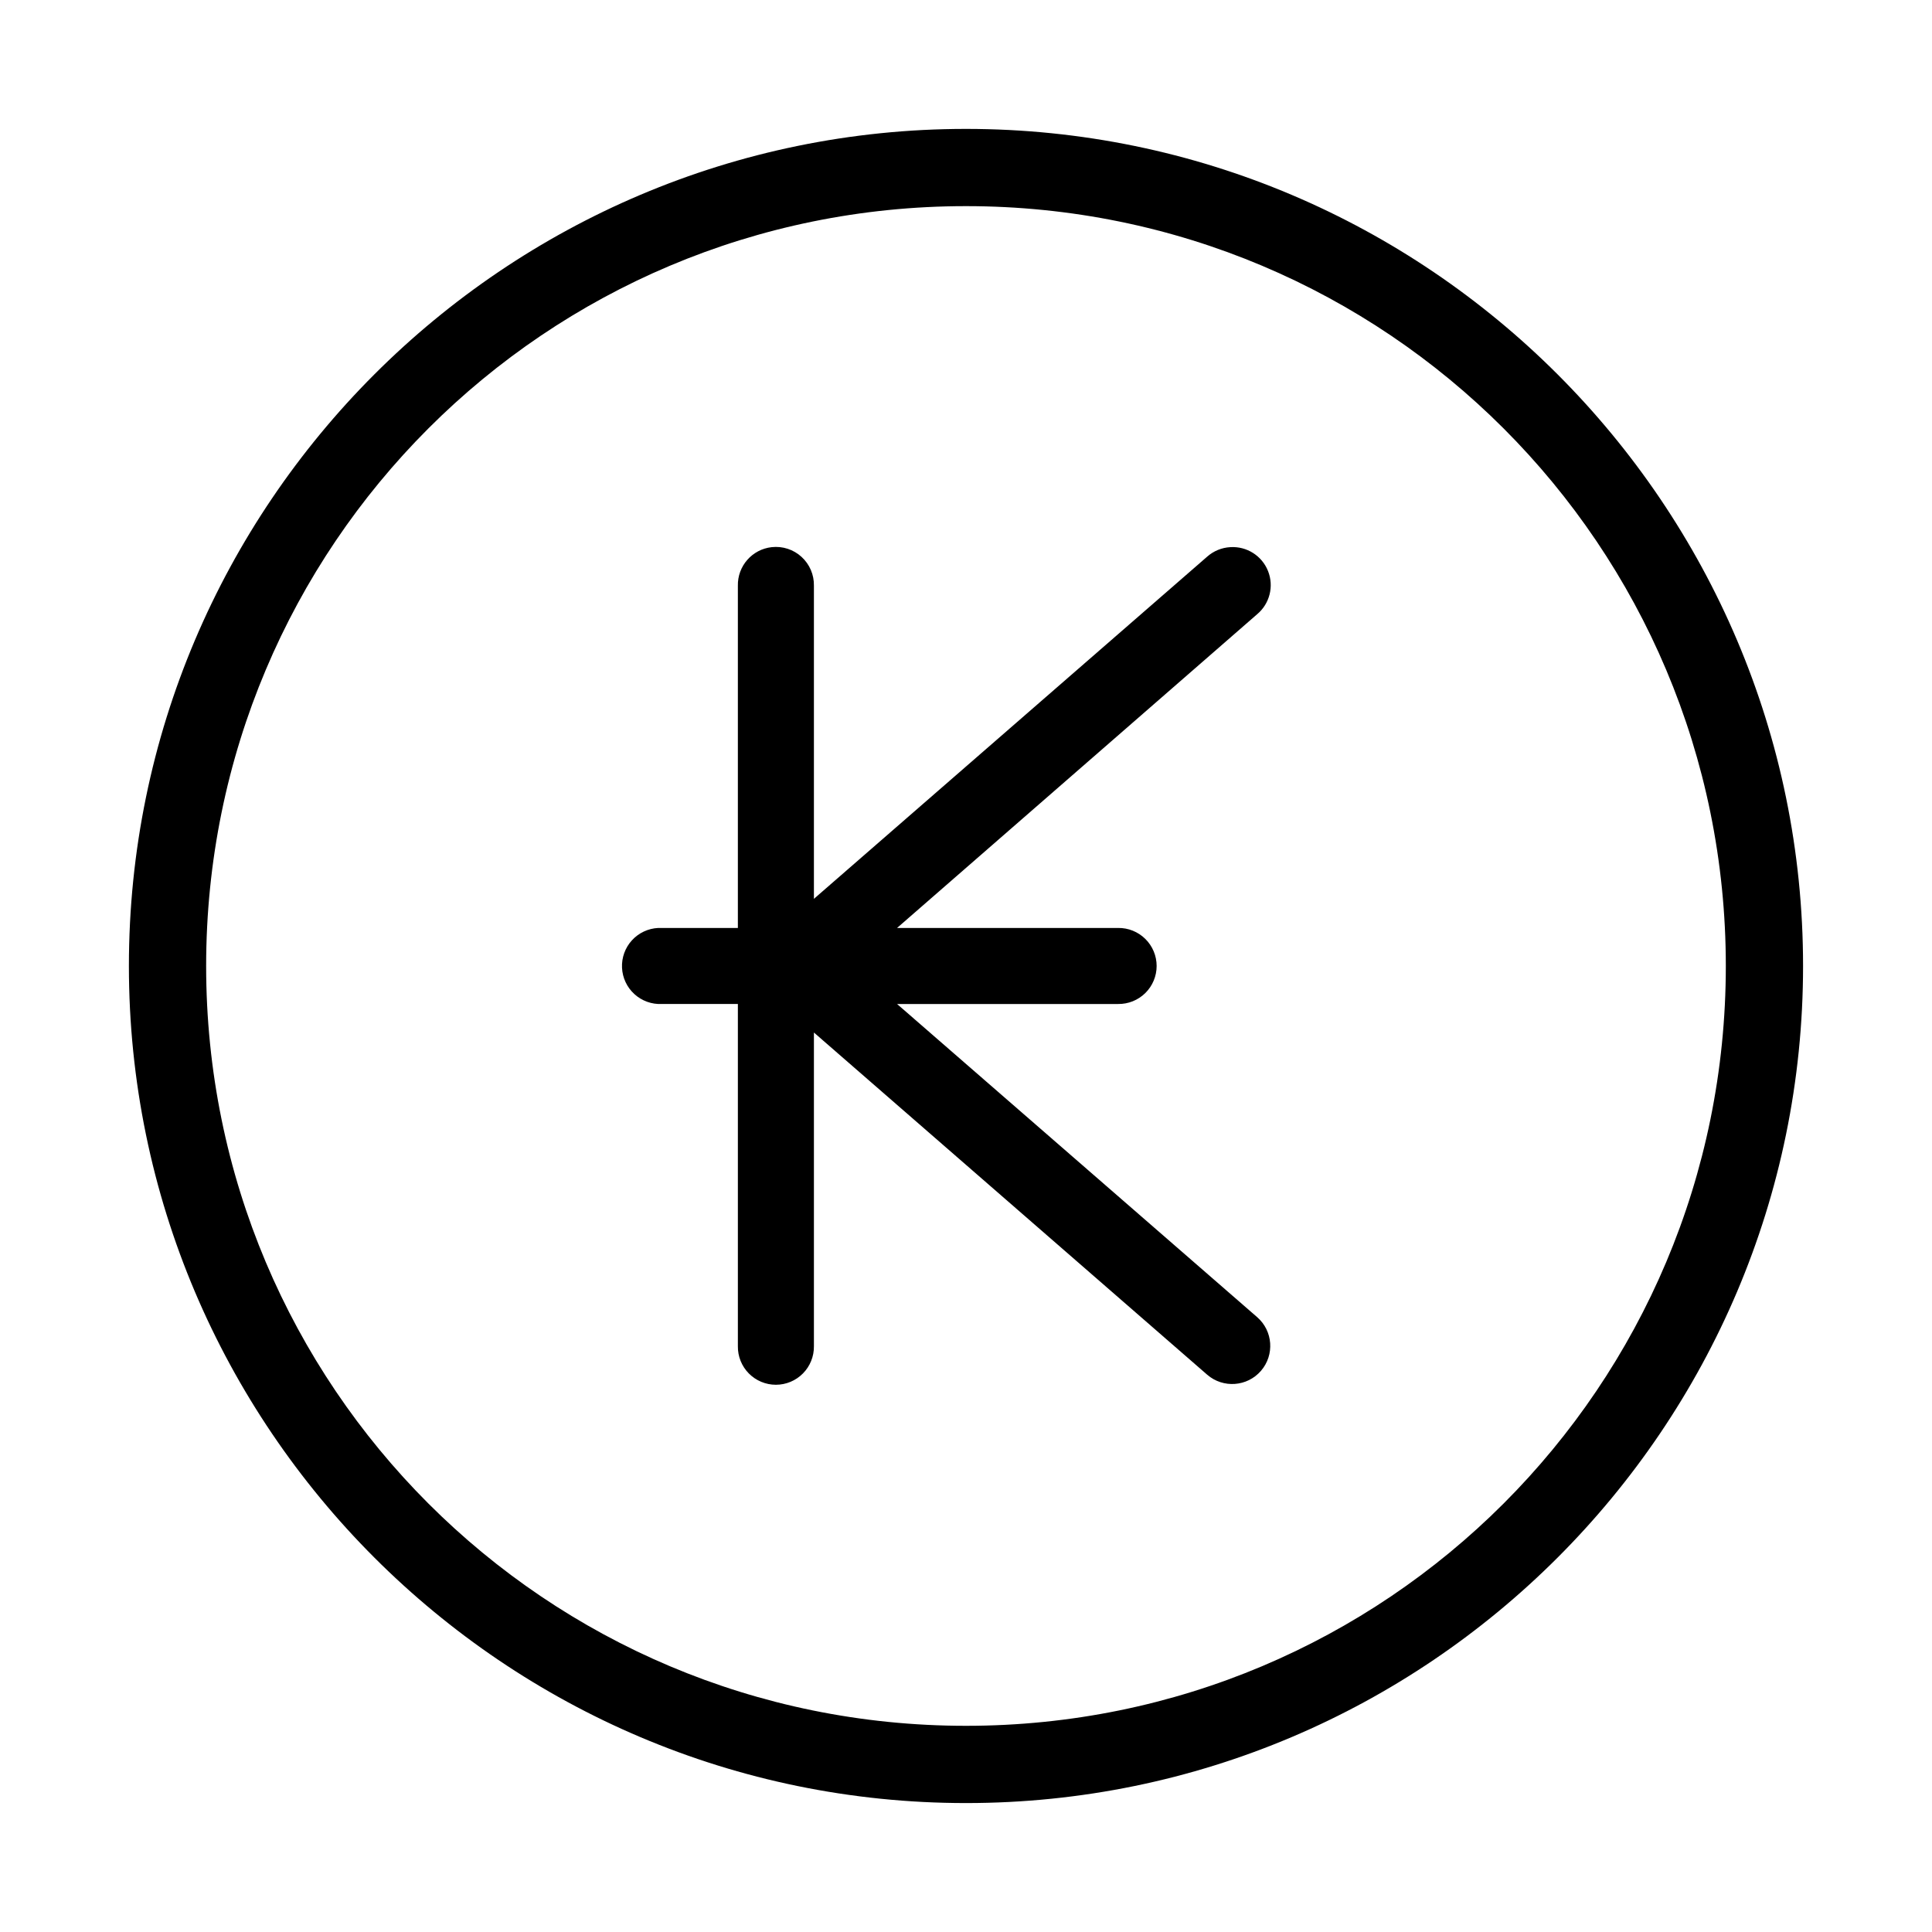
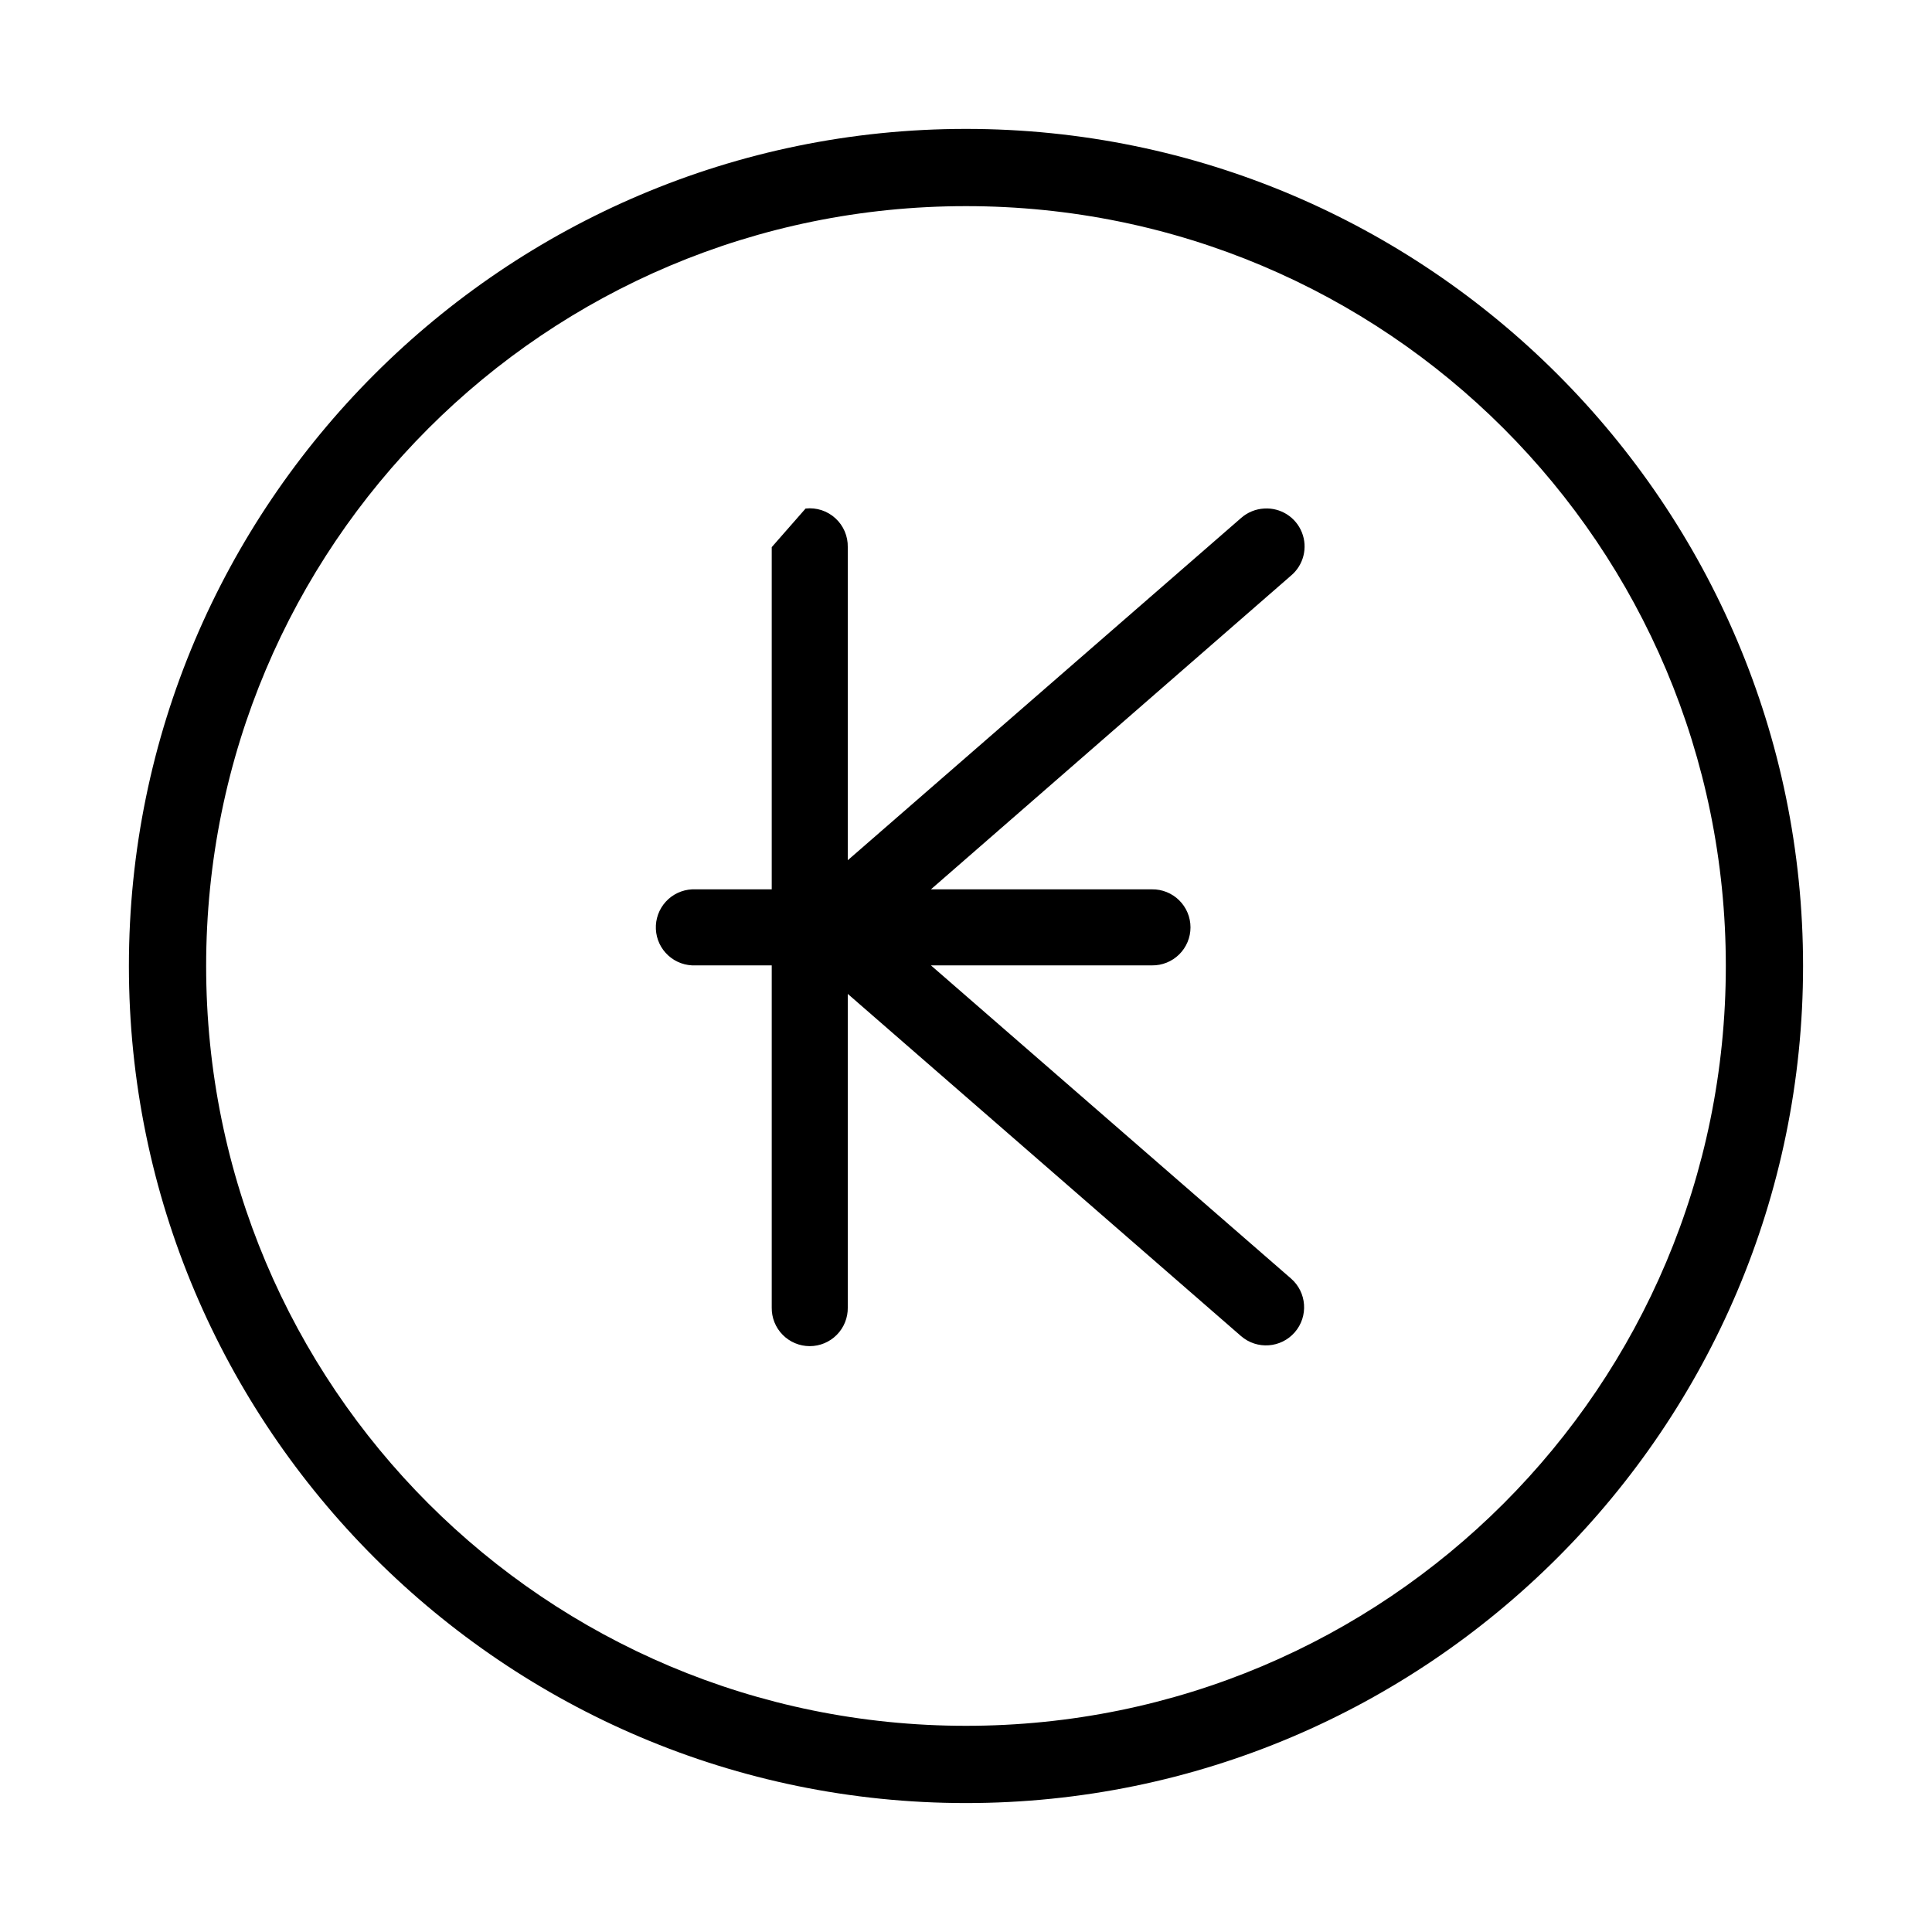
<svg xmlns="http://www.w3.org/2000/svg" fill="#000000" width="800px" height="800px" version="1.1" viewBox="144 144 512 512">
-   <path d="m400 178.16c-122.31 0-221.84 99.523-221.84 221.84 0 122.31 99.527 221.83 221.84 221.83s221.83-99.523 221.83-221.83c0-122.31-99.523-221.84-221.83-221.84zm0 20.469c111.42 0 201.36 89.949 201.36 201.37s-89.945 201.36-201.36 201.36-201.37-89.945-201.37-201.36 89.949-201.37 201.37-201.37zm-51.484 90.371c-5.191 0.57-9.086 5.012-8.973 10.234v90.684h-20.152c-0.316-0.016-0.633-0.016-0.945 0-2.672 0.125-5.188 1.309-6.988 3.285-1.801 1.977-2.742 4.59-2.617 7.266 0.125 2.672 1.305 5.184 3.285 6.984 1.977 1.801 4.59 2.742 7.266 2.617h20.152v90.688c-0.039 2.695 1.004 5.297 2.898 7.215 1.895 1.922 4.481 3.004 7.176 3.004 2.699 0 5.281-1.082 7.176-3.004 1.895-1.918 2.938-4.519 2.902-7.215v-83.129l104.22 90.684c4.219 3.652 10.598 3.195 14.25-1.023 3.652-4.215 3.195-10.594-1.023-14.246l-95.41-82.973h58.57c2.695 0.039 5.297-1.008 7.215-2.898 1.922-1.895 3.004-4.481 3.004-7.176 0-2.699-1.082-5.285-3.004-7.176-1.918-1.895-4.519-2.941-7.215-2.902h-58.57l95.41-83.129c3.34-2.793 4.512-7.414 2.898-11.461-1.609-4.047-5.637-6.598-9.984-6.328-2.273 0.121-4.438 1.008-6.141 2.519l-104.22 90.684v-82.969c0.062-2.902-1.129-5.691-3.273-7.652-2.141-1.961-5.019-2.902-7.906-2.582z" />
+   <path d="m400 178.16c-122.31 0-221.84 99.523-221.84 221.84 0 122.31 99.527 221.83 221.84 221.83s221.83-99.523 221.83-221.83c0-122.31-99.523-221.84-221.83-221.84zm0 20.469c111.42 0 201.36 89.949 201.36 201.37s-89.945 201.36-201.36 201.36-201.37-89.945-201.37-201.36 89.949-201.37 201.37-201.37zm-51.484 90.371v90.684h-20.152c-0.316-0.016-0.633-0.016-0.945 0-2.672 0.125-5.188 1.309-6.988 3.285-1.801 1.977-2.742 4.59-2.617 7.266 0.125 2.672 1.305 5.184 3.285 6.984 1.977 1.801 4.59 2.742 7.266 2.617h20.152v90.688c-0.039 2.695 1.004 5.297 2.898 7.215 1.895 1.922 4.481 3.004 7.176 3.004 2.699 0 5.281-1.082 7.176-3.004 1.895-1.918 2.938-4.519 2.902-7.215v-83.129l104.22 90.684c4.219 3.652 10.598 3.195 14.25-1.023 3.652-4.215 3.195-10.594-1.023-14.246l-95.41-82.973h58.57c2.695 0.039 5.297-1.008 7.215-2.898 1.922-1.895 3.004-4.481 3.004-7.176 0-2.699-1.082-5.285-3.004-7.176-1.918-1.895-4.519-2.941-7.215-2.902h-58.57l95.41-83.129c3.34-2.793 4.512-7.414 2.898-11.461-1.609-4.047-5.637-6.598-9.984-6.328-2.273 0.121-4.438 1.008-6.141 2.519l-104.22 90.684v-82.969c0.062-2.902-1.129-5.691-3.273-7.652-2.141-1.961-5.019-2.902-7.906-2.582z" />
</svg>